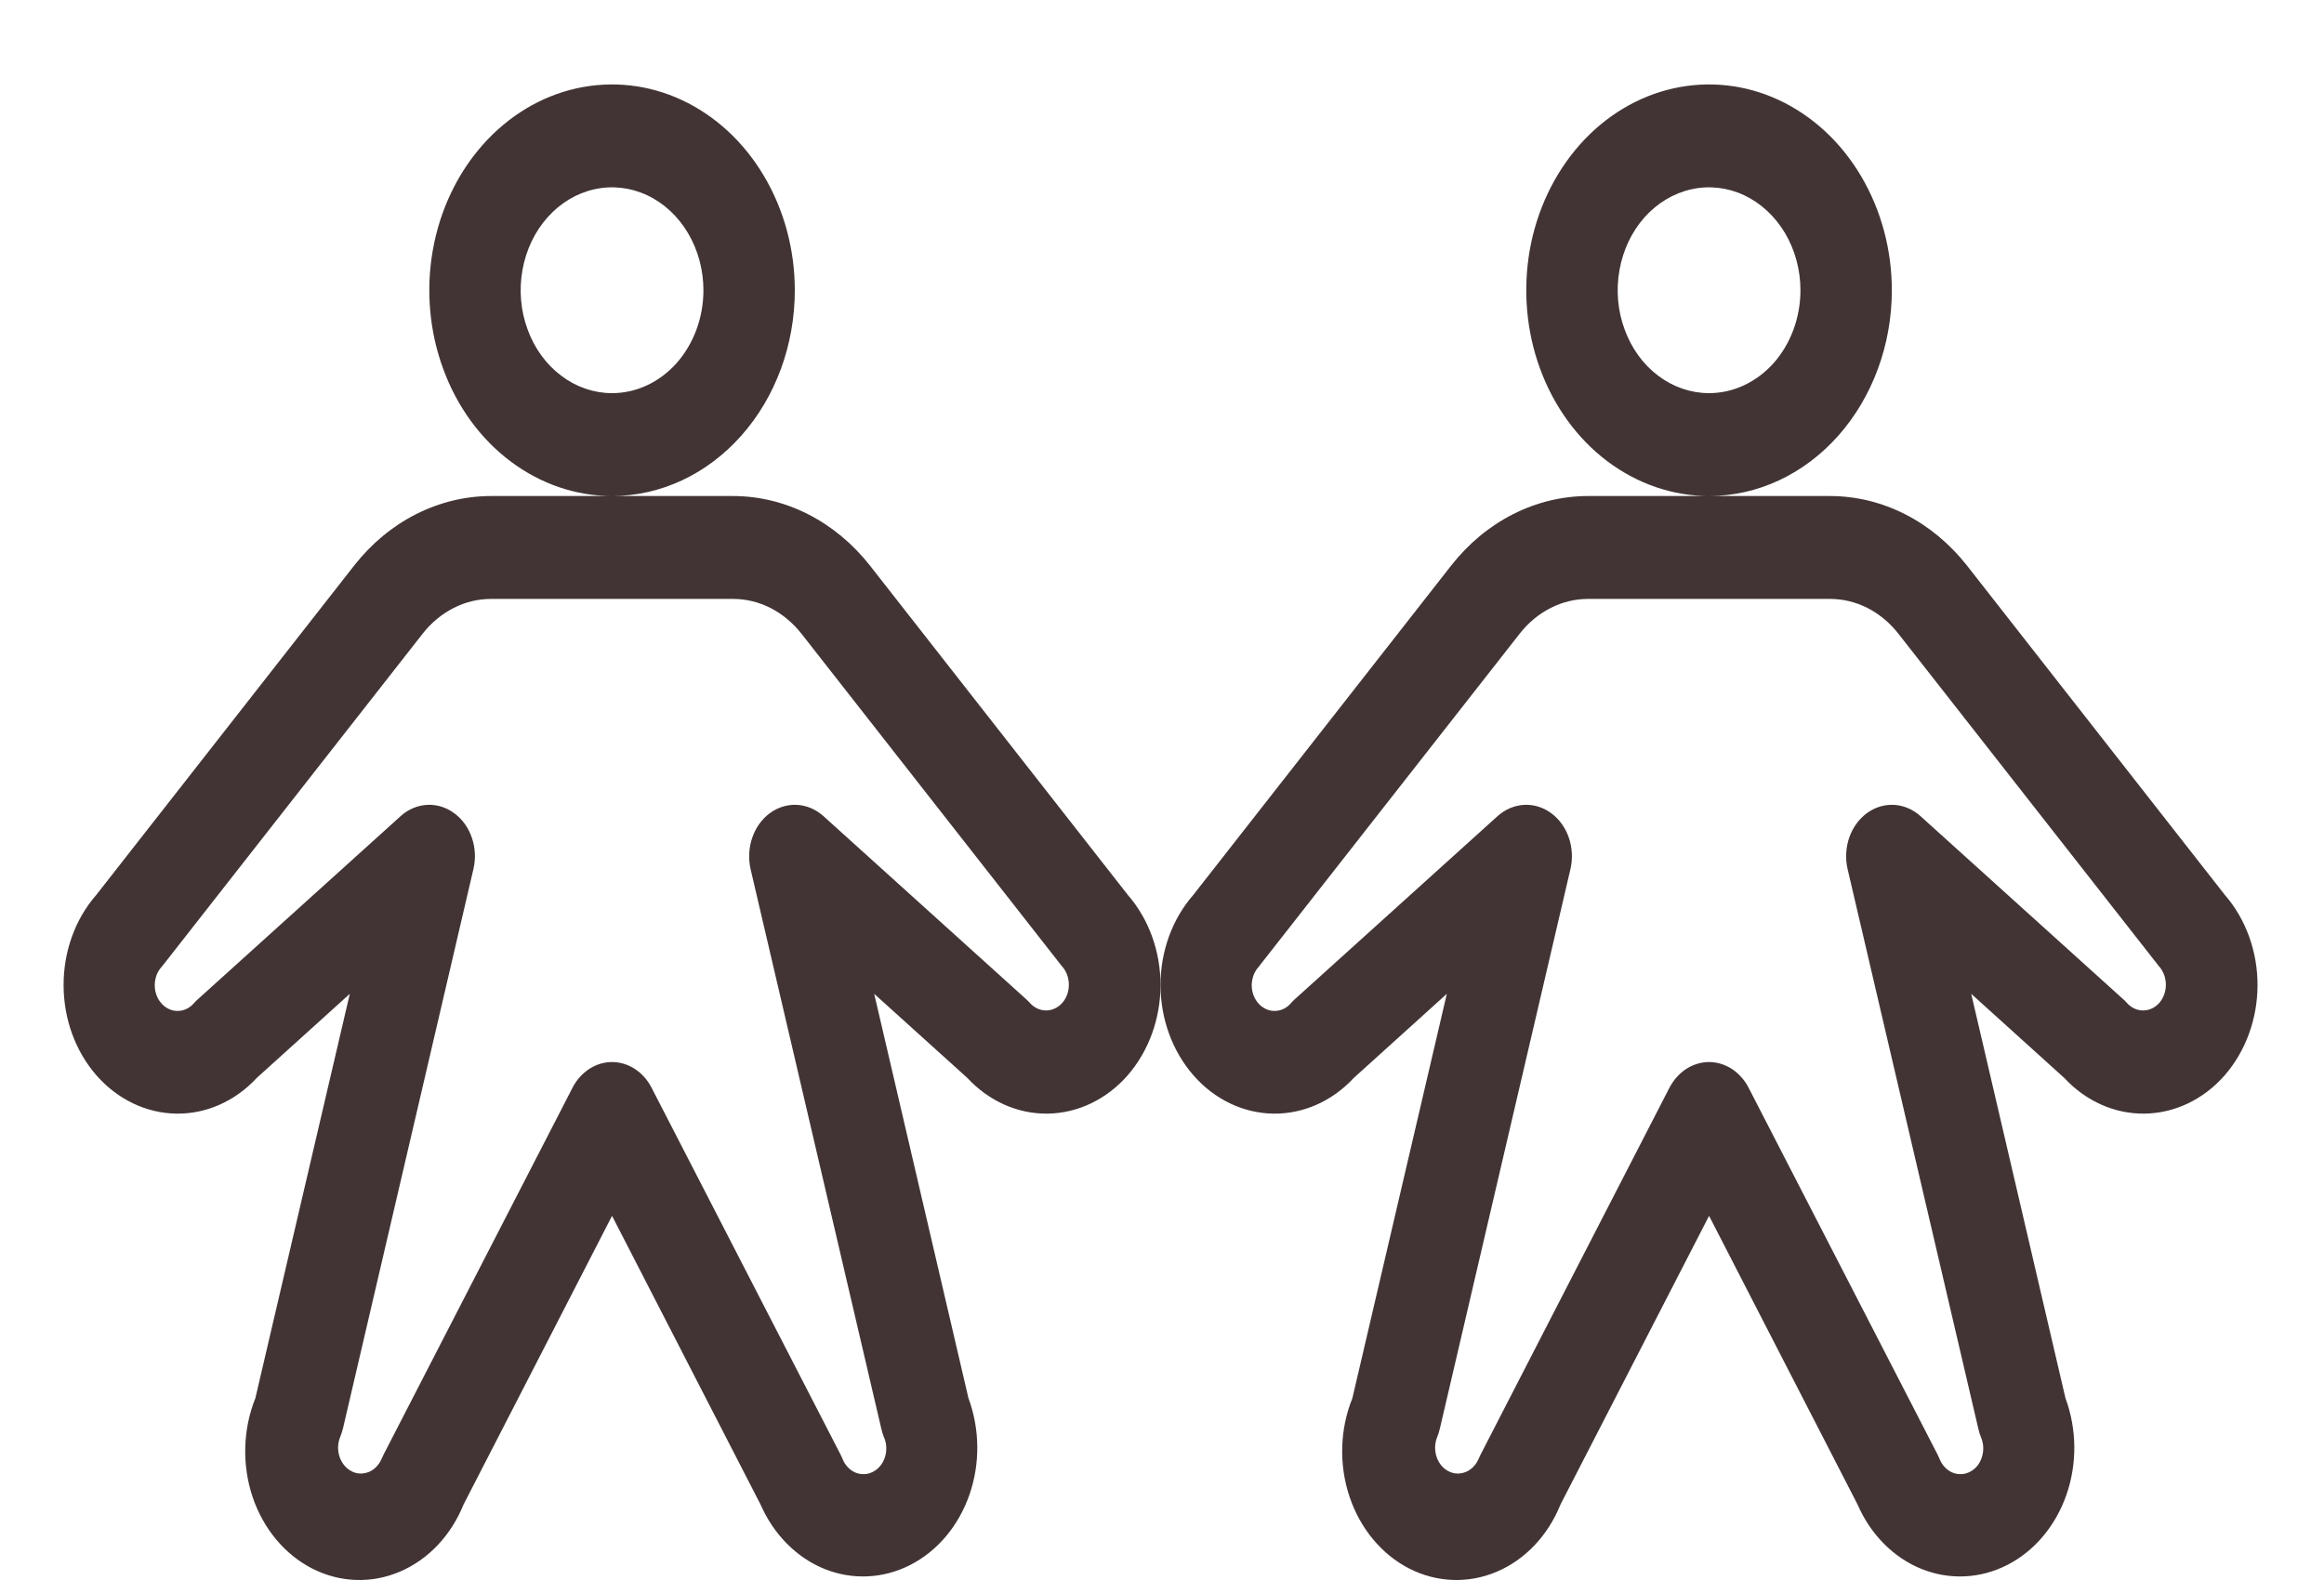
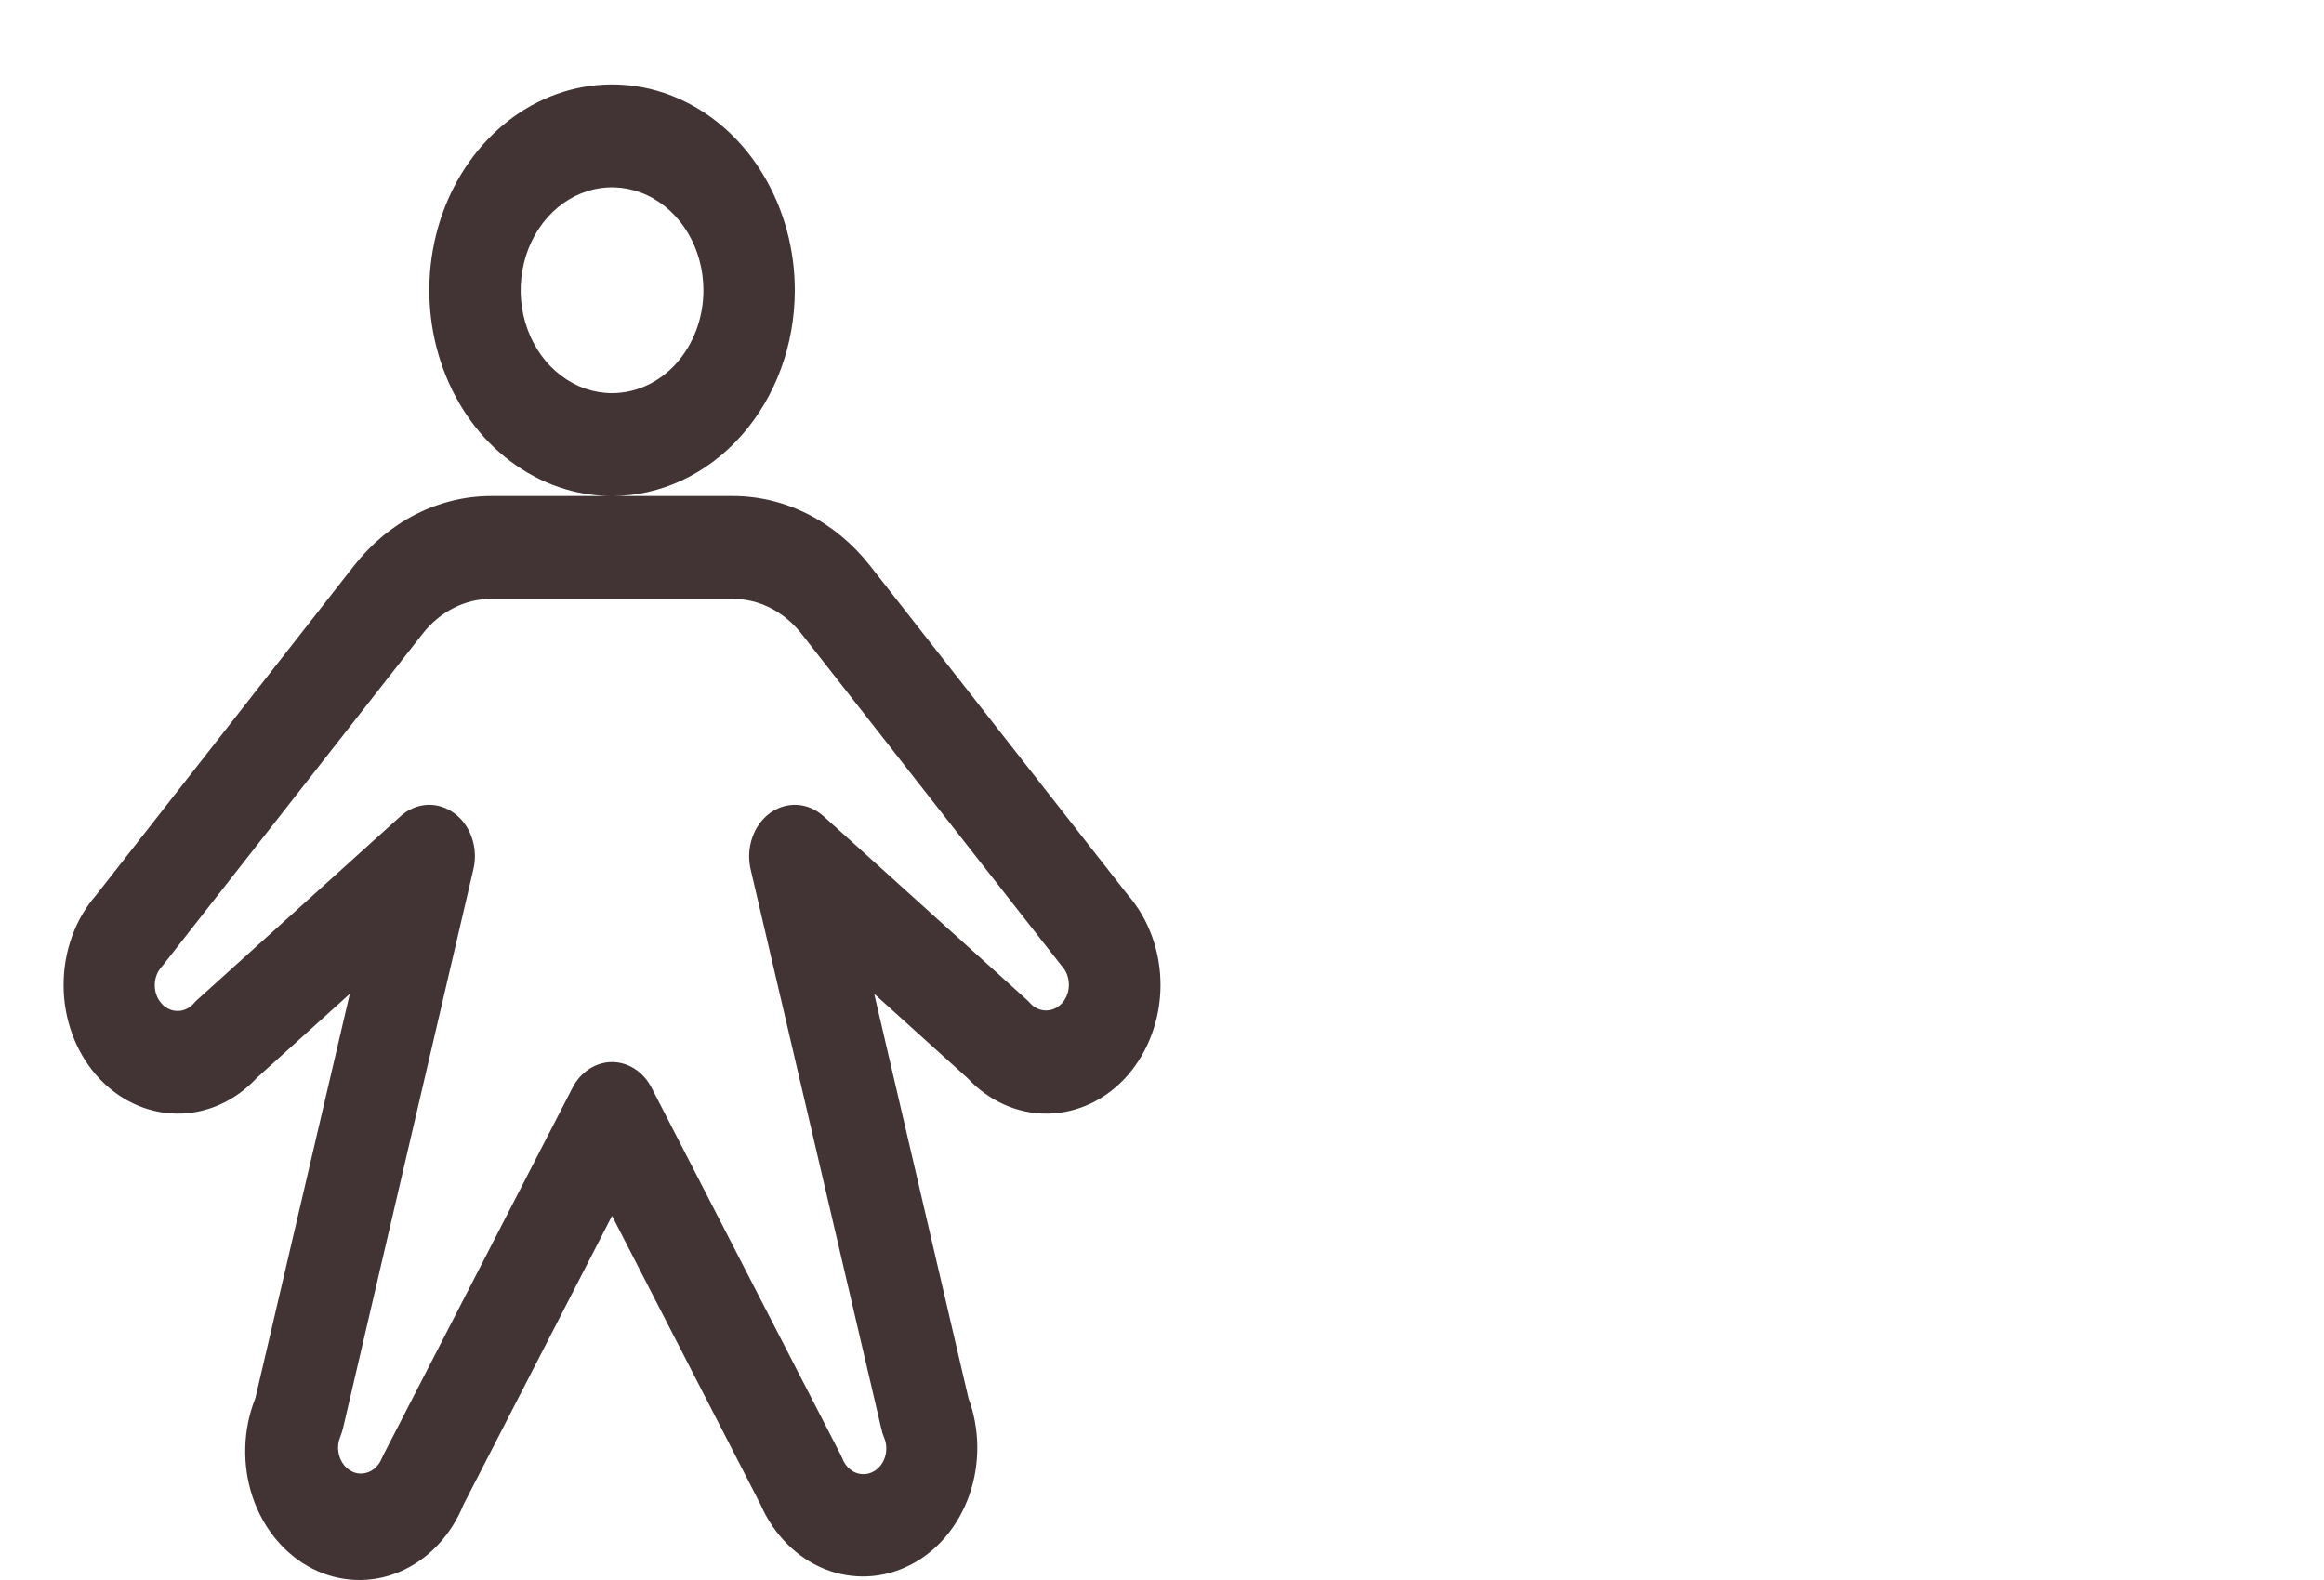
<svg xmlns="http://www.w3.org/2000/svg" width="25" height="17" viewBox="0 0 25 17" fill="none">
  <path d="M8.55 3.123C8.55 2.685 8.434 2.257 8.218 1.893C8.002 1.528 7.695 1.245 7.336 1.077C6.977 0.909 6.582 0.866 6.2 0.951C5.819 1.036 5.469 1.247 5.194 1.557C4.919 1.867 4.732 2.261 4.656 2.691C4.58 3.12 4.619 3.565 4.768 3.97C4.916 4.375 5.168 4.721 5.492 4.964C5.815 5.207 6.195 5.337 6.584 5.337C7.105 5.337 7.605 5.104 7.974 4.688C8.343 4.273 8.55 3.71 8.55 3.123ZM6.584 4.23C6.389 4.23 6.199 4.165 6.038 4.043C5.876 3.922 5.75 3.749 5.676 3.546C5.601 3.344 5.582 3.122 5.62 2.907C5.658 2.692 5.751 2.495 5.889 2.34C6.026 2.185 6.201 2.08 6.392 2.037C6.583 1.994 6.78 2.016 6.96 2.1C7.14 2.184 7.293 2.326 7.401 2.508C7.509 2.69 7.567 2.904 7.567 3.123C7.567 3.416 7.463 3.698 7.279 3.906C7.095 4.113 6.845 4.23 6.584 4.23ZM12.134 9.631L9.359 6.086C9.174 5.851 8.947 5.662 8.693 5.533C8.439 5.404 8.163 5.337 7.884 5.337H5.283C5.004 5.337 4.729 5.404 4.474 5.533C4.22 5.662 3.993 5.851 3.809 6.086L1.034 9.631C0.808 9.89 0.683 10.239 0.684 10.602C0.685 10.965 0.812 11.313 1.039 11.572C1.266 11.83 1.573 11.977 1.896 11.982C2.218 11.987 2.529 11.849 2.762 11.598L3.763 10.693L2.747 15.044C2.613 15.378 2.602 15.759 2.716 16.103C2.831 16.447 3.062 16.725 3.359 16.877C3.656 17.028 3.995 17.041 4.3 16.911C4.605 16.782 4.852 16.521 4.987 16.187L6.584 13.082L8.181 16.187C8.322 16.51 8.569 16.759 8.869 16.881C9.17 17.002 9.501 16.987 9.792 16.838C10.083 16.69 10.311 16.419 10.428 16.084C10.545 15.749 10.541 15.376 10.418 15.044L9.404 10.693L10.406 11.598C10.639 11.849 10.95 11.987 11.272 11.982C11.594 11.977 11.902 11.83 12.129 11.572C12.355 11.313 12.483 10.965 12.484 10.602C12.485 10.239 12.359 9.89 12.134 9.631ZM11.427 10.791C11.404 10.817 11.377 10.837 11.347 10.851C11.317 10.865 11.285 10.872 11.253 10.872C11.221 10.872 11.189 10.865 11.159 10.851C11.129 10.837 11.102 10.817 11.079 10.791C11.066 10.777 11.053 10.763 11.039 10.751L8.857 8.78C8.776 8.708 8.678 8.666 8.575 8.66C8.472 8.654 8.37 8.685 8.283 8.748C8.197 8.811 8.13 8.903 8.093 9.011C8.055 9.119 8.049 9.238 8.074 9.35L9.48 15.37C9.487 15.403 9.497 15.434 9.509 15.464C9.524 15.497 9.532 15.533 9.534 15.569C9.535 15.606 9.531 15.643 9.52 15.677C9.509 15.712 9.492 15.744 9.47 15.771C9.448 15.798 9.422 15.82 9.392 15.835C9.362 15.851 9.331 15.86 9.298 15.861C9.265 15.862 9.233 15.857 9.202 15.844C9.172 15.831 9.144 15.812 9.12 15.786C9.096 15.761 9.077 15.731 9.064 15.698C9.058 15.683 9.051 15.668 9.044 15.654L7.009 11.703C6.966 11.619 6.904 11.55 6.829 11.501C6.755 11.453 6.67 11.427 6.584 11.427C6.498 11.427 6.413 11.453 6.339 11.501C6.264 11.55 6.202 11.619 6.159 11.703L4.126 15.651C4.119 15.665 4.112 15.679 4.106 15.694C4.092 15.727 4.073 15.757 4.049 15.781C4.026 15.806 3.998 15.825 3.967 15.838C3.922 15.856 3.872 15.86 3.825 15.847C3.777 15.834 3.735 15.805 3.702 15.765C3.669 15.724 3.647 15.674 3.64 15.62C3.632 15.566 3.639 15.51 3.66 15.46C3.672 15.43 3.682 15.399 3.69 15.367L5.093 9.35C5.119 9.238 5.113 9.119 5.075 9.011C5.038 8.903 4.971 8.811 4.884 8.748C4.798 8.685 4.696 8.654 4.593 8.66C4.49 8.666 4.391 8.708 4.311 8.78L2.129 10.751C2.114 10.763 2.102 10.777 2.089 10.791C2.066 10.818 2.039 10.839 2.009 10.854C1.979 10.869 1.946 10.877 1.914 10.877C1.881 10.878 1.848 10.871 1.818 10.857C1.788 10.843 1.76 10.823 1.737 10.796C1.713 10.77 1.695 10.739 1.683 10.705C1.67 10.671 1.664 10.634 1.665 10.597C1.665 10.56 1.672 10.524 1.685 10.49C1.698 10.456 1.717 10.426 1.741 10.4C1.748 10.392 1.755 10.383 1.762 10.374L4.546 6.819C4.638 6.701 4.752 6.607 4.879 6.542C5.006 6.477 5.144 6.444 5.283 6.444H7.884C8.024 6.444 8.162 6.477 8.289 6.542C8.416 6.607 8.529 6.701 8.622 6.819L11.406 10.374C11.413 10.383 11.419 10.392 11.427 10.4C11.473 10.452 11.498 10.522 11.498 10.596C11.498 10.669 11.473 10.739 11.427 10.791Z" fill="#423435" />
-   <path d="M20.351 3.123C20.351 2.685 20.235 2.257 20.019 1.893C19.803 1.528 19.496 1.245 19.137 1.077C18.778 0.909 18.382 0.866 18.001 0.951C17.62 1.036 17.269 1.247 16.994 1.557C16.72 1.867 16.532 2.261 16.456 2.691C16.381 3.12 16.419 3.565 16.568 3.97C16.717 4.375 16.969 4.721 17.292 4.964C17.616 5.207 17.996 5.337 18.385 5.337C18.906 5.337 19.406 5.104 19.775 4.688C20.143 4.273 20.351 3.71 20.351 3.123ZM18.385 4.23C18.19 4.23 18 4.165 17.838 4.043C17.677 3.922 17.551 3.749 17.477 3.546C17.402 3.344 17.383 3.122 17.421 2.907C17.459 2.692 17.552 2.495 17.689 2.34C17.827 2.185 18.002 2.08 18.193 2.037C18.384 1.994 18.581 2.016 18.761 2.1C18.94 2.184 19.094 2.326 19.202 2.508C19.31 2.69 19.368 2.904 19.368 3.123C19.368 3.416 19.264 3.698 19.08 3.906C18.895 4.113 18.645 4.23 18.385 4.23ZM23.935 9.631L21.16 6.086C20.975 5.851 20.748 5.662 20.494 5.533C20.24 5.404 19.964 5.337 19.685 5.337H17.084C16.805 5.337 16.529 5.404 16.275 5.533C16.021 5.662 15.794 5.851 15.61 6.086L12.835 9.631C12.609 9.89 12.483 10.239 12.484 10.602C12.485 10.965 12.613 11.313 12.84 11.572C13.066 11.83 13.374 11.977 13.696 11.982C14.019 11.987 14.33 11.849 14.563 11.598L15.564 10.693L14.548 15.044C14.413 15.378 14.402 15.759 14.517 16.103C14.632 16.447 14.863 16.725 15.16 16.877C15.457 17.028 15.795 17.041 16.101 16.911C16.406 16.782 16.653 16.521 16.787 16.187L18.385 13.082L19.982 16.187C20.122 16.51 20.369 16.759 20.67 16.881C20.971 17.002 21.302 16.987 21.593 16.838C21.884 16.69 22.112 16.419 22.229 16.084C22.346 15.749 22.342 15.376 22.219 15.044L21.205 10.693L22.206 11.598C22.439 11.849 22.75 11.987 23.073 11.982C23.395 11.977 23.703 11.83 23.93 11.572C24.156 11.313 24.284 10.965 24.285 10.602C24.286 10.239 24.16 9.89 23.935 9.631ZM23.228 10.791C23.205 10.817 23.178 10.837 23.148 10.851C23.118 10.865 23.086 10.872 23.054 10.872C23.021 10.872 22.989 10.865 22.96 10.851C22.93 10.837 22.903 10.817 22.88 10.791C22.867 10.777 22.854 10.763 22.84 10.751L20.658 8.78C20.577 8.708 20.479 8.666 20.376 8.66C20.273 8.654 20.171 8.685 20.084 8.748C19.998 8.811 19.931 8.903 19.893 9.011C19.856 9.119 19.849 9.238 19.875 9.35L21.281 15.37C21.288 15.403 21.298 15.434 21.31 15.464C21.324 15.497 21.333 15.533 21.334 15.569C21.336 15.606 21.331 15.643 21.32 15.677C21.309 15.712 21.293 15.744 21.271 15.771C21.249 15.798 21.222 15.82 21.193 15.835C21.163 15.851 21.131 15.86 21.099 15.861C21.066 15.862 21.034 15.857 21.003 15.844C20.973 15.831 20.945 15.812 20.921 15.786C20.897 15.761 20.878 15.731 20.865 15.698C20.859 15.683 20.852 15.668 20.845 15.654L18.81 11.703C18.767 11.619 18.704 11.55 18.63 11.501C18.555 11.453 18.471 11.427 18.385 11.427C18.299 11.427 18.214 11.453 18.139 11.501C18.065 11.55 18.003 11.619 17.959 11.703L15.927 15.651C15.92 15.665 15.913 15.679 15.907 15.694C15.893 15.727 15.874 15.757 15.85 15.781C15.826 15.806 15.798 15.825 15.768 15.838C15.722 15.856 15.673 15.86 15.625 15.847C15.578 15.834 15.535 15.805 15.502 15.765C15.47 15.724 15.448 15.674 15.441 15.62C15.433 15.566 15.44 15.51 15.461 15.46C15.473 15.43 15.483 15.399 15.49 15.367L16.894 9.35C16.92 9.238 16.913 9.119 16.876 9.011C16.838 8.903 16.772 8.811 16.685 8.748C16.599 8.685 16.497 8.654 16.394 8.66C16.291 8.666 16.192 8.708 16.111 8.78L13.929 10.751C13.915 10.763 13.902 10.777 13.889 10.791C13.867 10.818 13.84 10.839 13.81 10.854C13.78 10.869 13.747 10.877 13.714 10.877C13.682 10.878 13.649 10.871 13.619 10.857C13.588 10.843 13.561 10.823 13.537 10.796C13.514 10.77 13.496 10.739 13.483 10.705C13.471 10.671 13.465 10.634 13.465 10.597C13.466 10.56 13.473 10.524 13.486 10.49C13.499 10.456 13.518 10.426 13.542 10.4C13.549 10.392 13.556 10.383 13.562 10.374L16.347 6.819C16.439 6.701 16.552 6.607 16.68 6.542C16.807 6.477 16.945 6.444 17.084 6.444H19.685C19.825 6.444 19.962 6.477 20.09 6.542C20.217 6.607 20.33 6.701 20.422 6.819L23.207 10.374C23.213 10.383 23.22 10.392 23.228 10.4C23.273 10.452 23.299 10.522 23.299 10.596C23.299 10.669 23.273 10.739 23.228 10.791Z" fill="#423435" />
</svg>